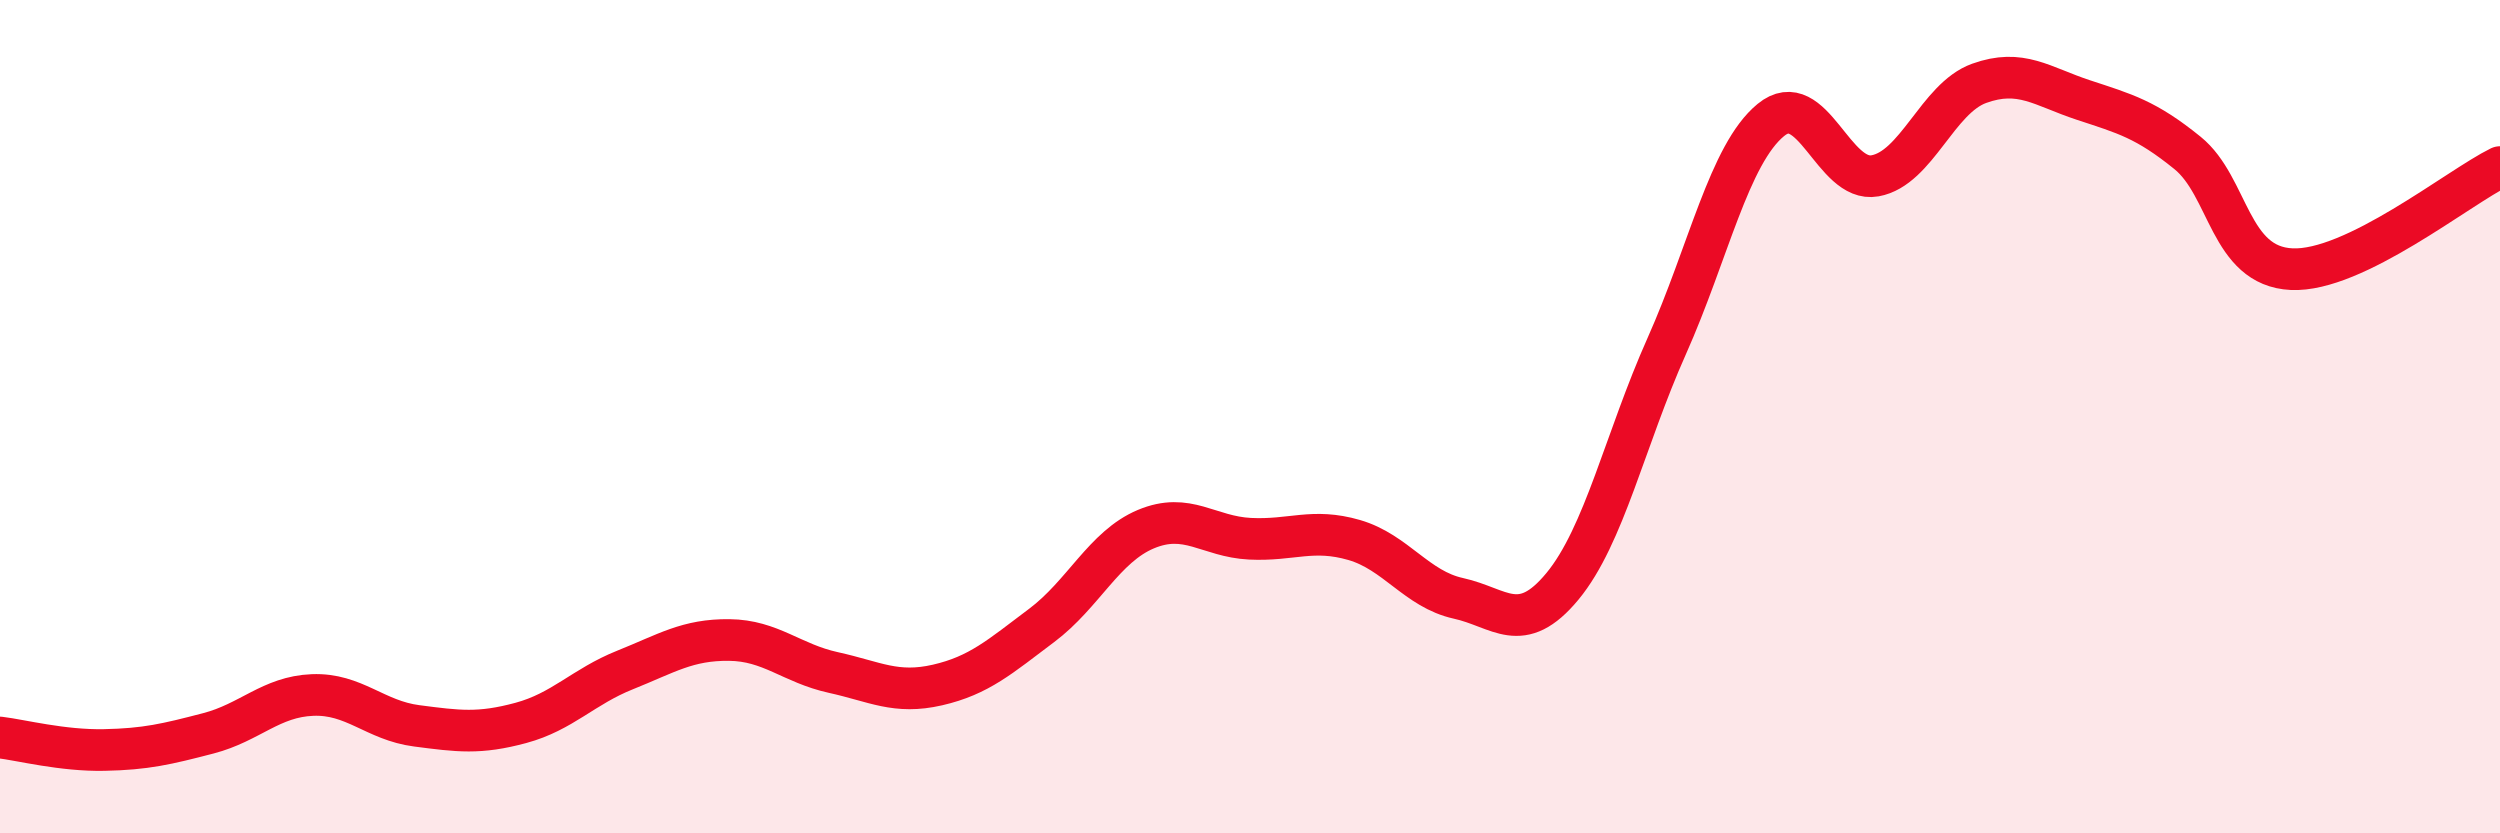
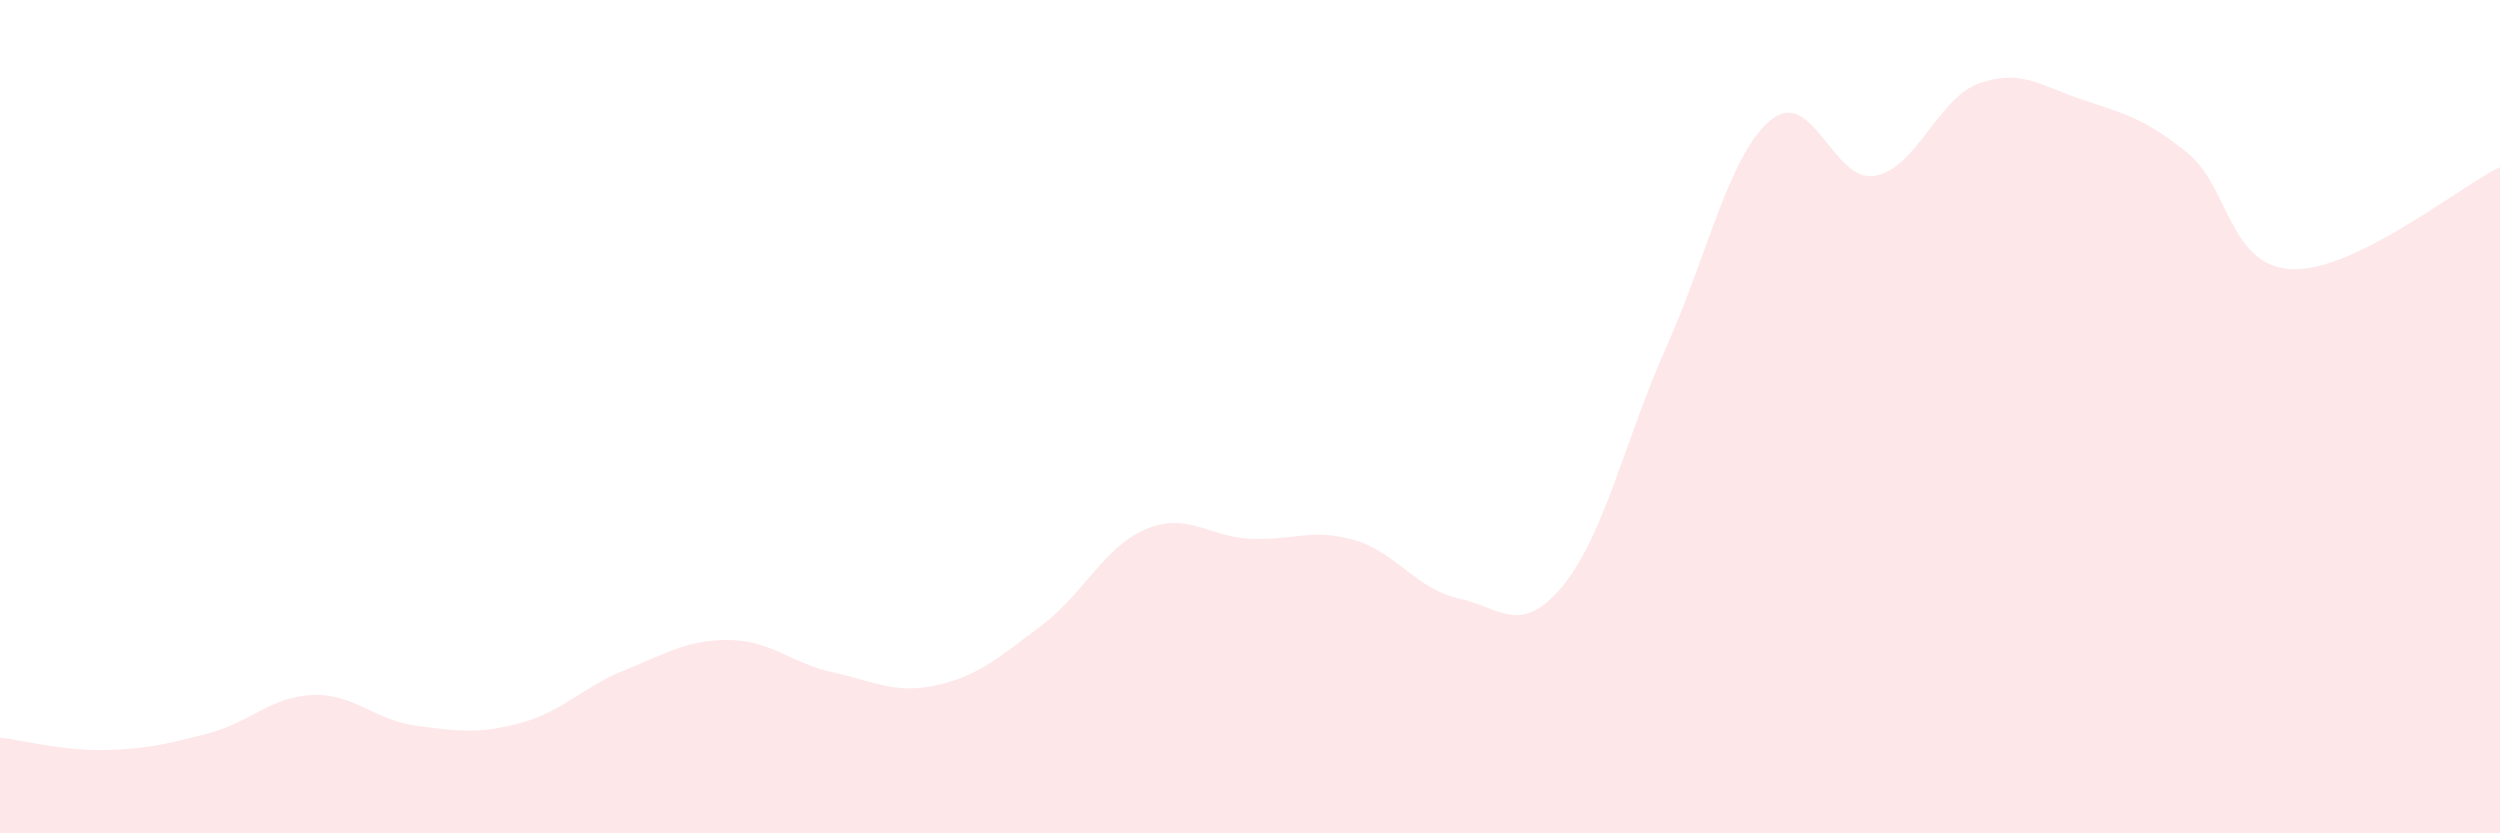
<svg xmlns="http://www.w3.org/2000/svg" width="60" height="20" viewBox="0 0 60 20">
  <path d="M 0,17.7 C 0.5,17.76 1.5,18.02 2.5,18 C 3.5,17.98 4,17.86 5,17.6 C 6,17.34 6.5,16.72 7.5,16.68 C 8.5,16.64 9,17.29 10,17.42 C 11,17.55 11.5,17.62 12.5,17.35 C 13.5,17.08 14,16.48 15,16.08 C 16,15.68 16.5,15.35 17.5,15.36 C 18.5,15.37 19,15.92 20,16.14 C 21,16.36 21.5,16.67 22.5,16.44 C 23.5,16.21 24,15.76 25,15.01 C 26,14.26 26.5,13.12 27.5,12.7 C 28.5,12.28 29,12.88 30,12.93 C 31,12.98 31.5,12.67 32.5,12.96 C 33.5,13.25 34,14.14 35,14.36 C 36,14.58 36.5,15.28 37.5,14.07 C 38.5,12.86 39,10.55 40,8.31 C 41,6.07 41.5,3.7 42.5,2.88 C 43.5,2.06 44,4.4 45,4.22 C 46,4.04 46.5,2.36 47.5,2 C 48.5,1.64 49,2.07 50,2.4 C 51,2.73 51.5,2.86 52.5,3.67 C 53.5,4.48 53.5,6.39 55,6.46 C 56.5,6.53 59,4.5 60,4.01L60 20L0 20Z" fill="#EB0A25" opacity="0.1" stroke-linecap="round" stroke-linejoin="round" />
-   <path d="M 0,17.7 C 0.5,17.76 1.5,18.02 2.5,18 C 3.5,17.98 4,17.86 5,17.6 C 6,17.34 6.5,16.72 7.5,16.68 C 8.5,16.64 9,17.29 10,17.42 C 11,17.55 11.5,17.62 12.5,17.35 C 13.5,17.08 14,16.48 15,16.08 C 16,15.68 16.5,15.35 17.5,15.36 C 18.5,15.37 19,15.92 20,16.14 C 21,16.36 21.5,16.67 22.5,16.44 C 23.5,16.21 24,15.76 25,15.01 C 26,14.26 26.5,13.12 27.5,12.7 C 28.5,12.28 29,12.88 30,12.93 C 31,12.98 31.5,12.67 32.5,12.96 C 33.5,13.25 34,14.14 35,14.36 C 36,14.58 36.5,15.28 37.5,14.07 C 38.5,12.86 39,10.55 40,8.31 C 41,6.07 41.5,3.7 42.5,2.88 C 43.5,2.06 44,4.4 45,4.22 C 46,4.04 46.5,2.36 47.5,2 C 48.5,1.64 49,2.07 50,2.4 C 51,2.73 51.5,2.86 52.5,3.67 C 53.5,4.48 53.5,6.39 55,6.46 C 56.5,6.53 59,4.5 60,4.01" stroke="#EB0A25" stroke-width="1" fill="none" stroke-linecap="round" stroke-linejoin="round" />
</svg>